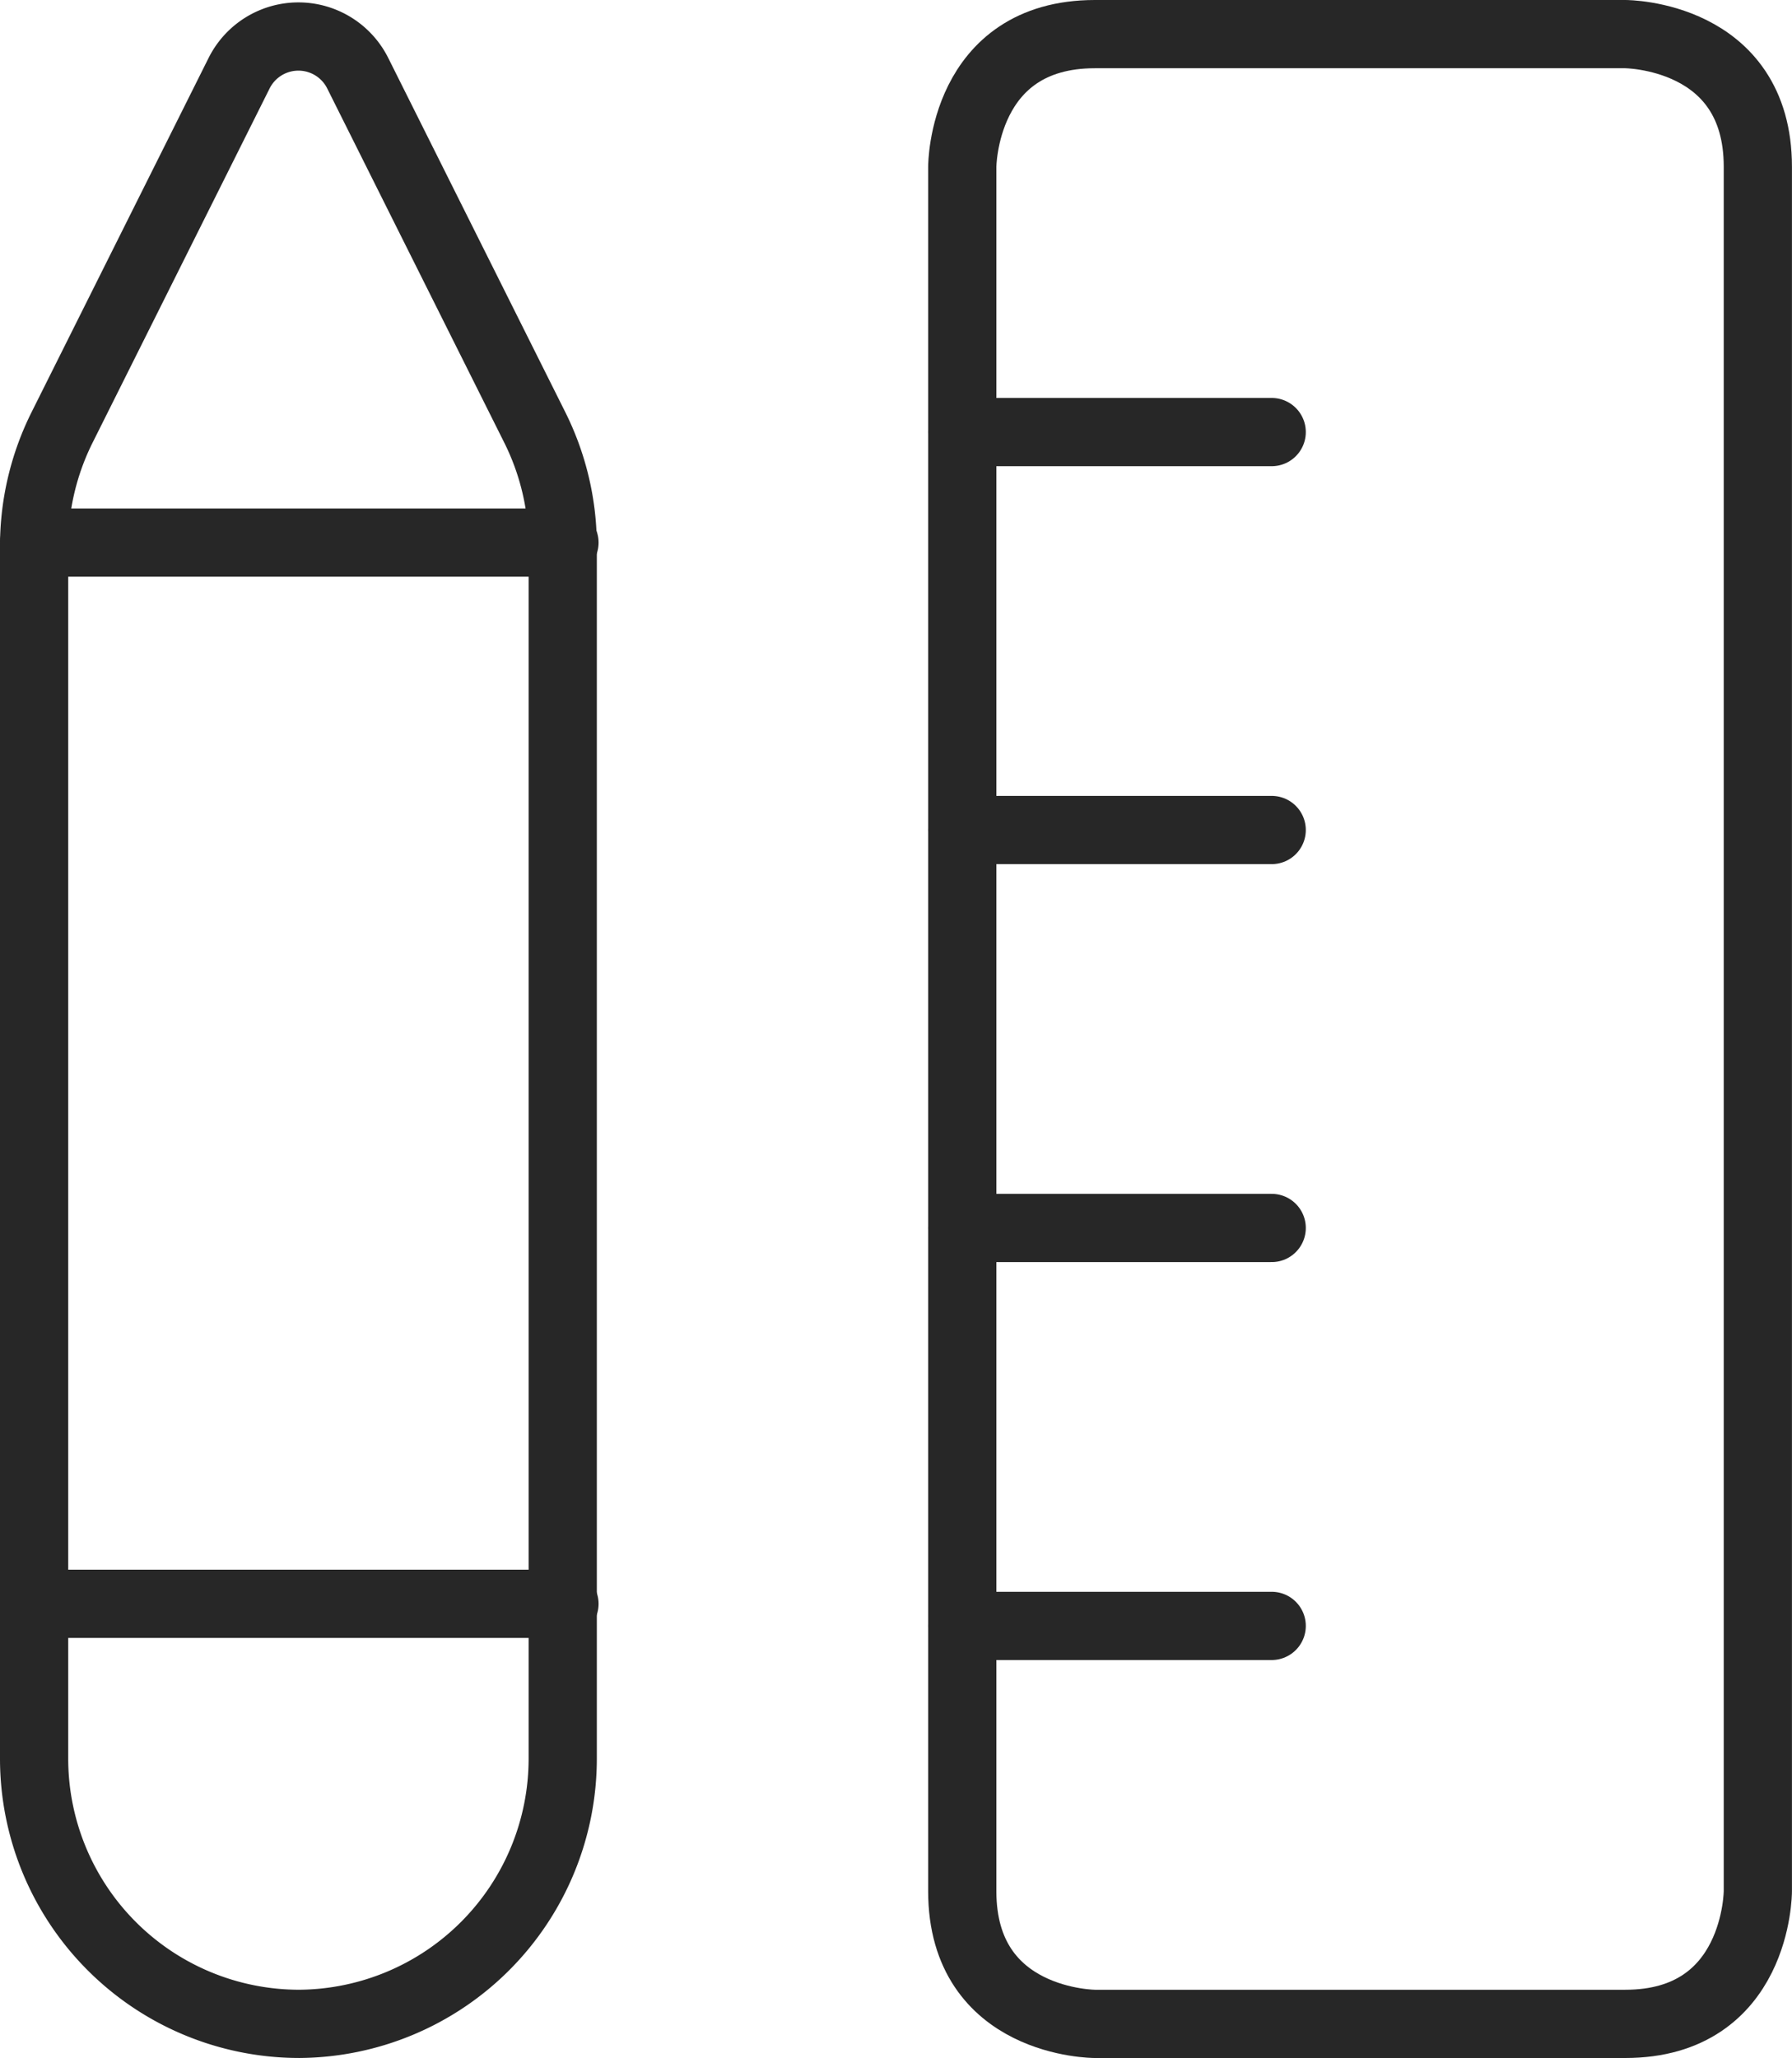
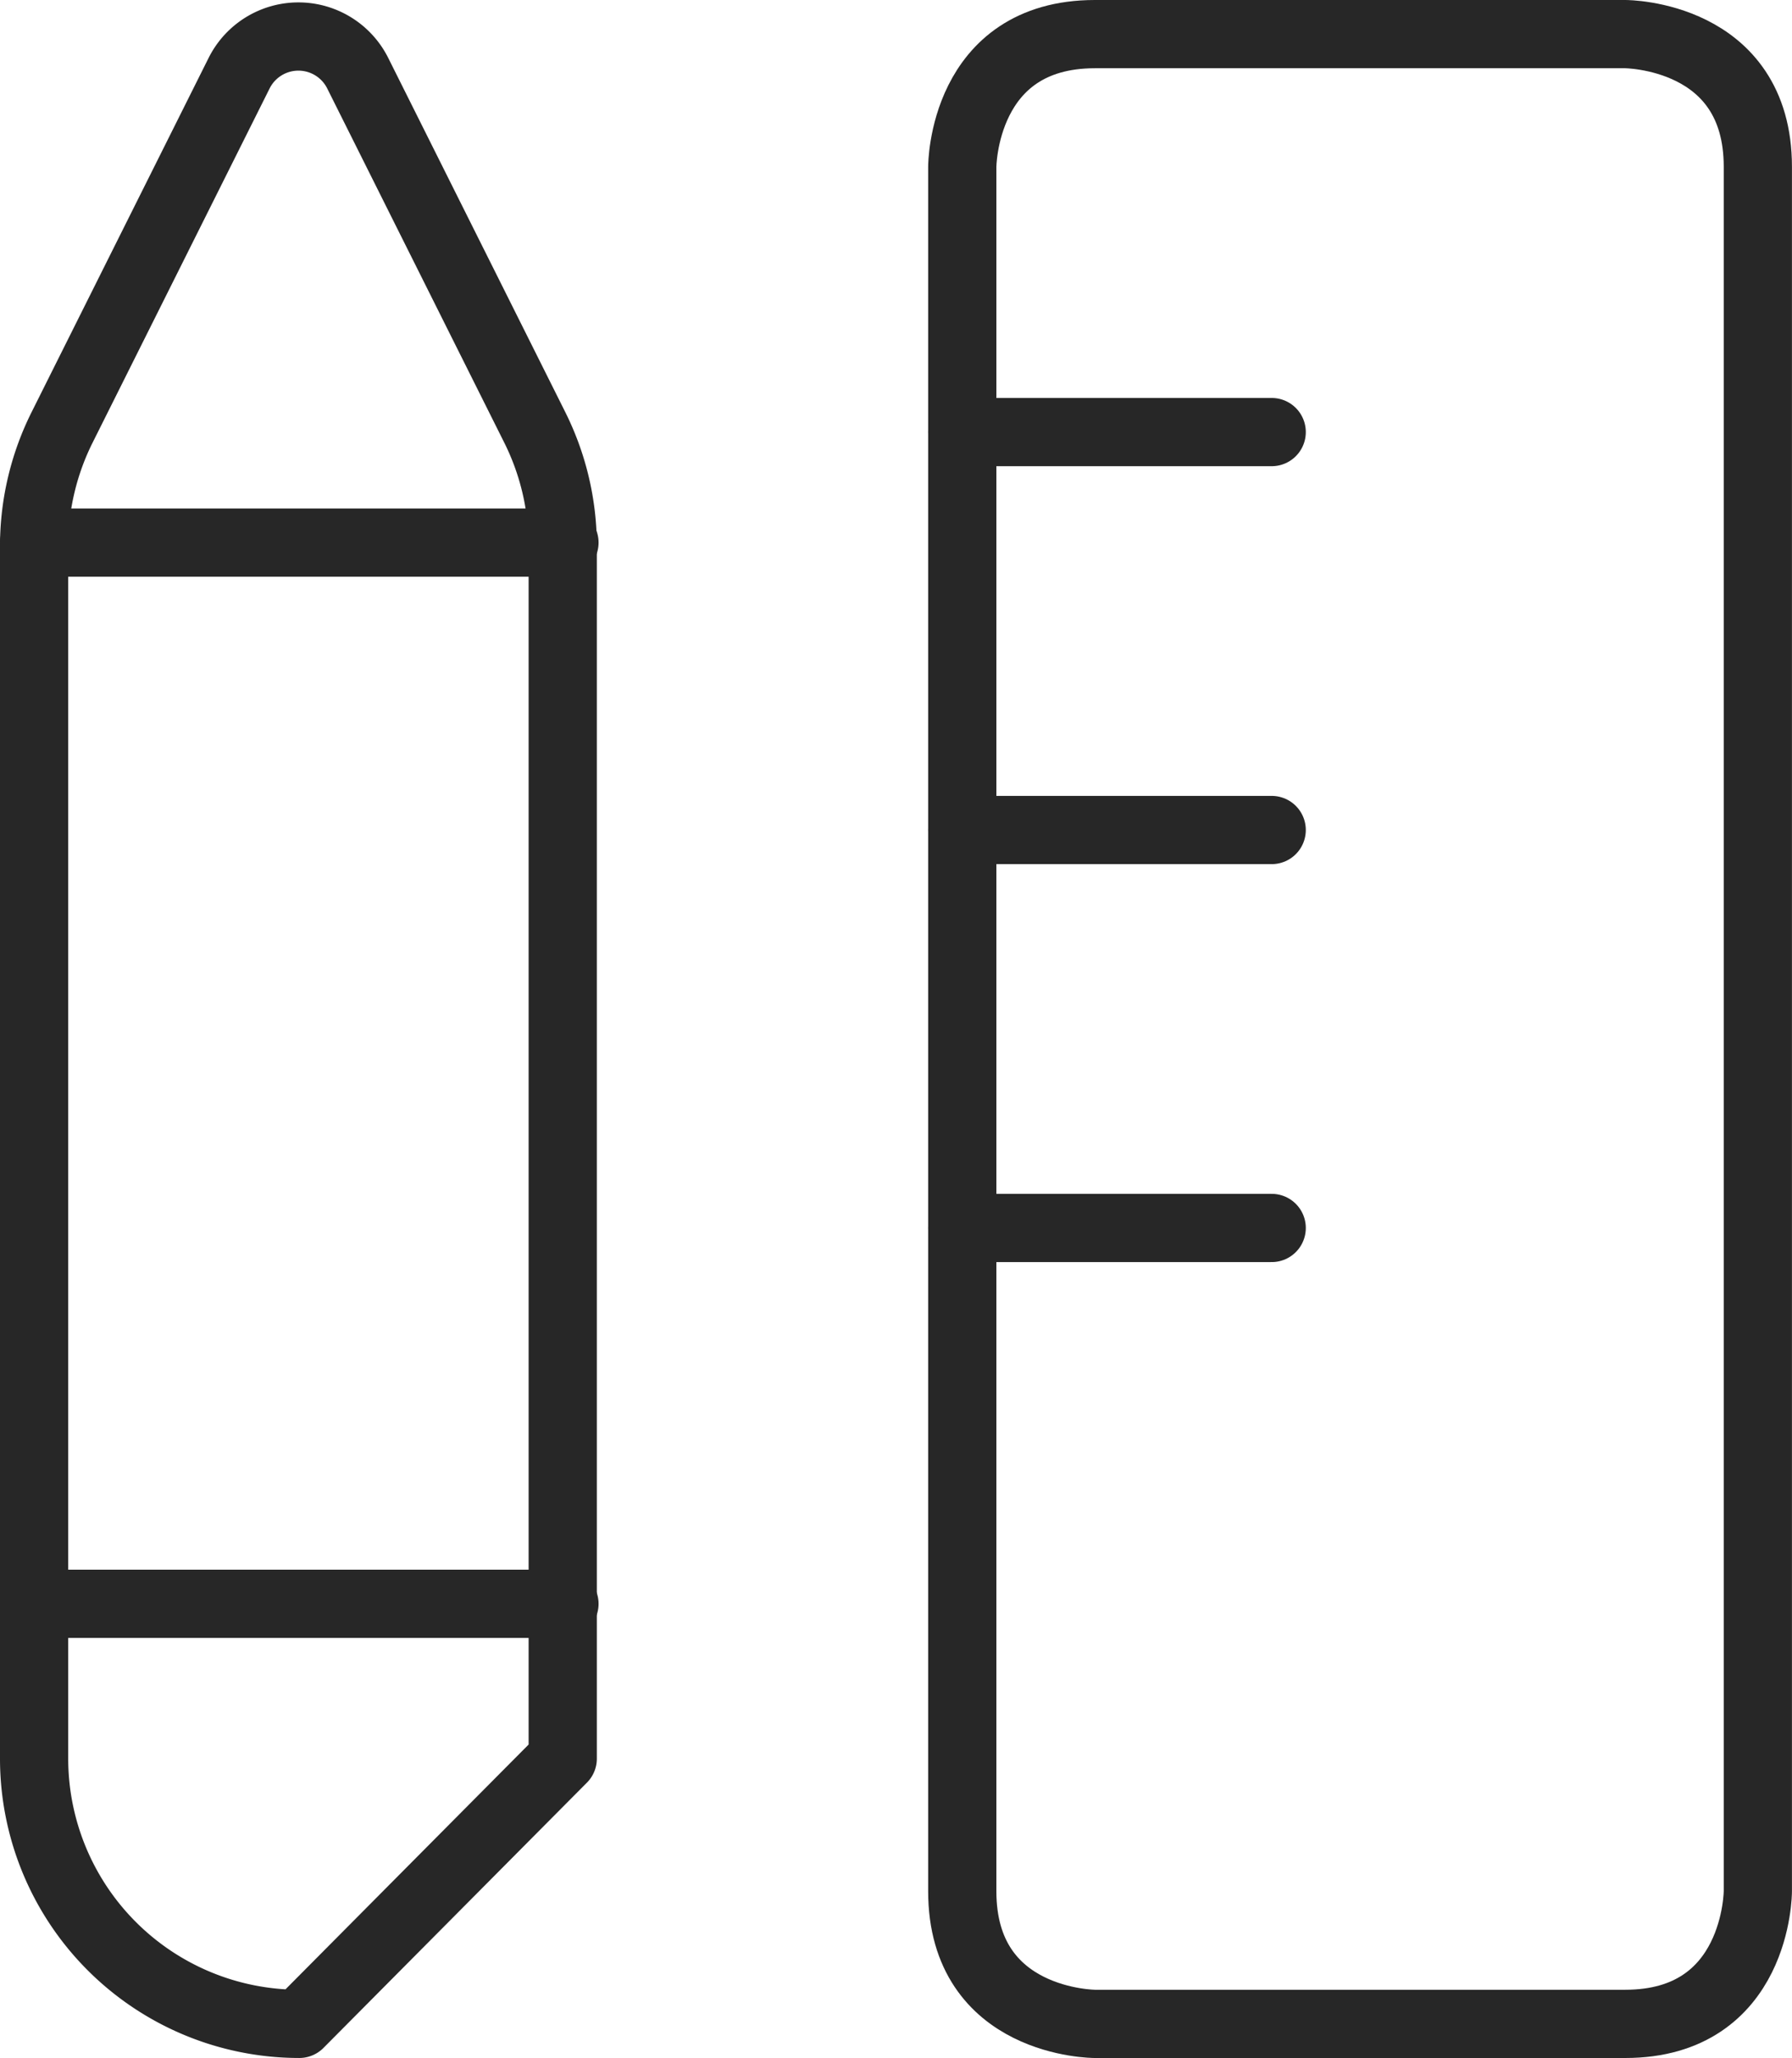
<svg xmlns="http://www.w3.org/2000/svg" width="105.082" height="120.634" viewBox="0 0 105.082 120.634">
  <g id="Raggruppa_75" data-name="Raggruppa 75" transform="translate(-0.25 1.25)">
-     <path id="Tracciato_95" data-name="Tracciato 95" d="M17.8,117.27A15.551,15.551,0,0,1,2.25,101.719V30.6a15.551,15.551,0,0,1,1.659-6.946L14.276,2.918a3.888,3.888,0,0,1,6.946,0L31.59,23.652A15.551,15.551,0,0,1,33.248,30.6v71.121A15.552,15.552,0,0,1,17.8,117.27Z" transform="translate(0 0.113)" fill="none" stroke="#272727" stroke-linecap="round" stroke-linejoin="round" stroke-width="4" />
+     <path id="Tracciato_95" data-name="Tracciato 95" d="M17.8,117.27A15.551,15.551,0,0,1,2.25,101.719V30.6a15.551,15.551,0,0,1,1.659-6.946L14.276,2.918a3.888,3.888,0,0,1,6.946,0L31.59,23.652A15.551,15.551,0,0,1,33.248,30.6v71.121Z" transform="translate(0 0.113)" fill="none" stroke="#272727" stroke-linecap="round" stroke-linejoin="round" stroke-width="4" />
    <path id="Tracciato_96" data-name="Tracciato 96" d="M2.25,6.5h31.1" transform="translate(0 24.056)" fill="none" stroke="#272727" stroke-linecap="round" stroke-linejoin="round" stroke-width="4" />
    <path id="Tracciato_97" data-name="Tracciato 97" d="M2.25,18.5h31.1" transform="translate(0 74.261)" fill="none" stroke="#272727" stroke-linecap="round" stroke-linejoin="round" stroke-width="4" />
    <path id="Tracciato_98" data-name="Tracciato 98" d="M20.526.75h31.1S59.4.75,59.4,8.526V109.608s0,7.776-7.776,7.776h-31.1s-7.776,0-7.776-7.776V8.526S12.75.75,20.526.75Z" transform="translate(43.929)" fill="none" stroke="#272727" stroke-linecap="round" stroke-linejoin="round" stroke-width="4" />
    <path id="Tracciato_99" data-name="Tracciato 99" d="M12.75,5.25H30.893" transform="translate(43.929 18.827)" fill="none" stroke="#272727" stroke-linecap="round" stroke-linejoin="round" stroke-width="4" />
    <path id="Tracciato_100" data-name="Tracciato 100" d="M12.75,9.75H30.893" transform="translate(43.929 37.653)" fill="none" stroke="#272727" stroke-linecap="round" stroke-linejoin="round" stroke-width="4" />
    <path id="Tracciato_101" data-name="Tracciato 101" d="M12.75,14.25H30.893" transform="translate(43.929 56.48)" fill="none" stroke="#272727" stroke-linecap="round" stroke-linejoin="round" stroke-width="4" />
-     <path id="Tracciato_102" data-name="Tracciato 102" d="M12.75,18.75H30.893" transform="translate(43.929 75.306)" fill="none" stroke="#272727" stroke-linecap="round" stroke-linejoin="round" stroke-width="4" />
  </g>
</svg>